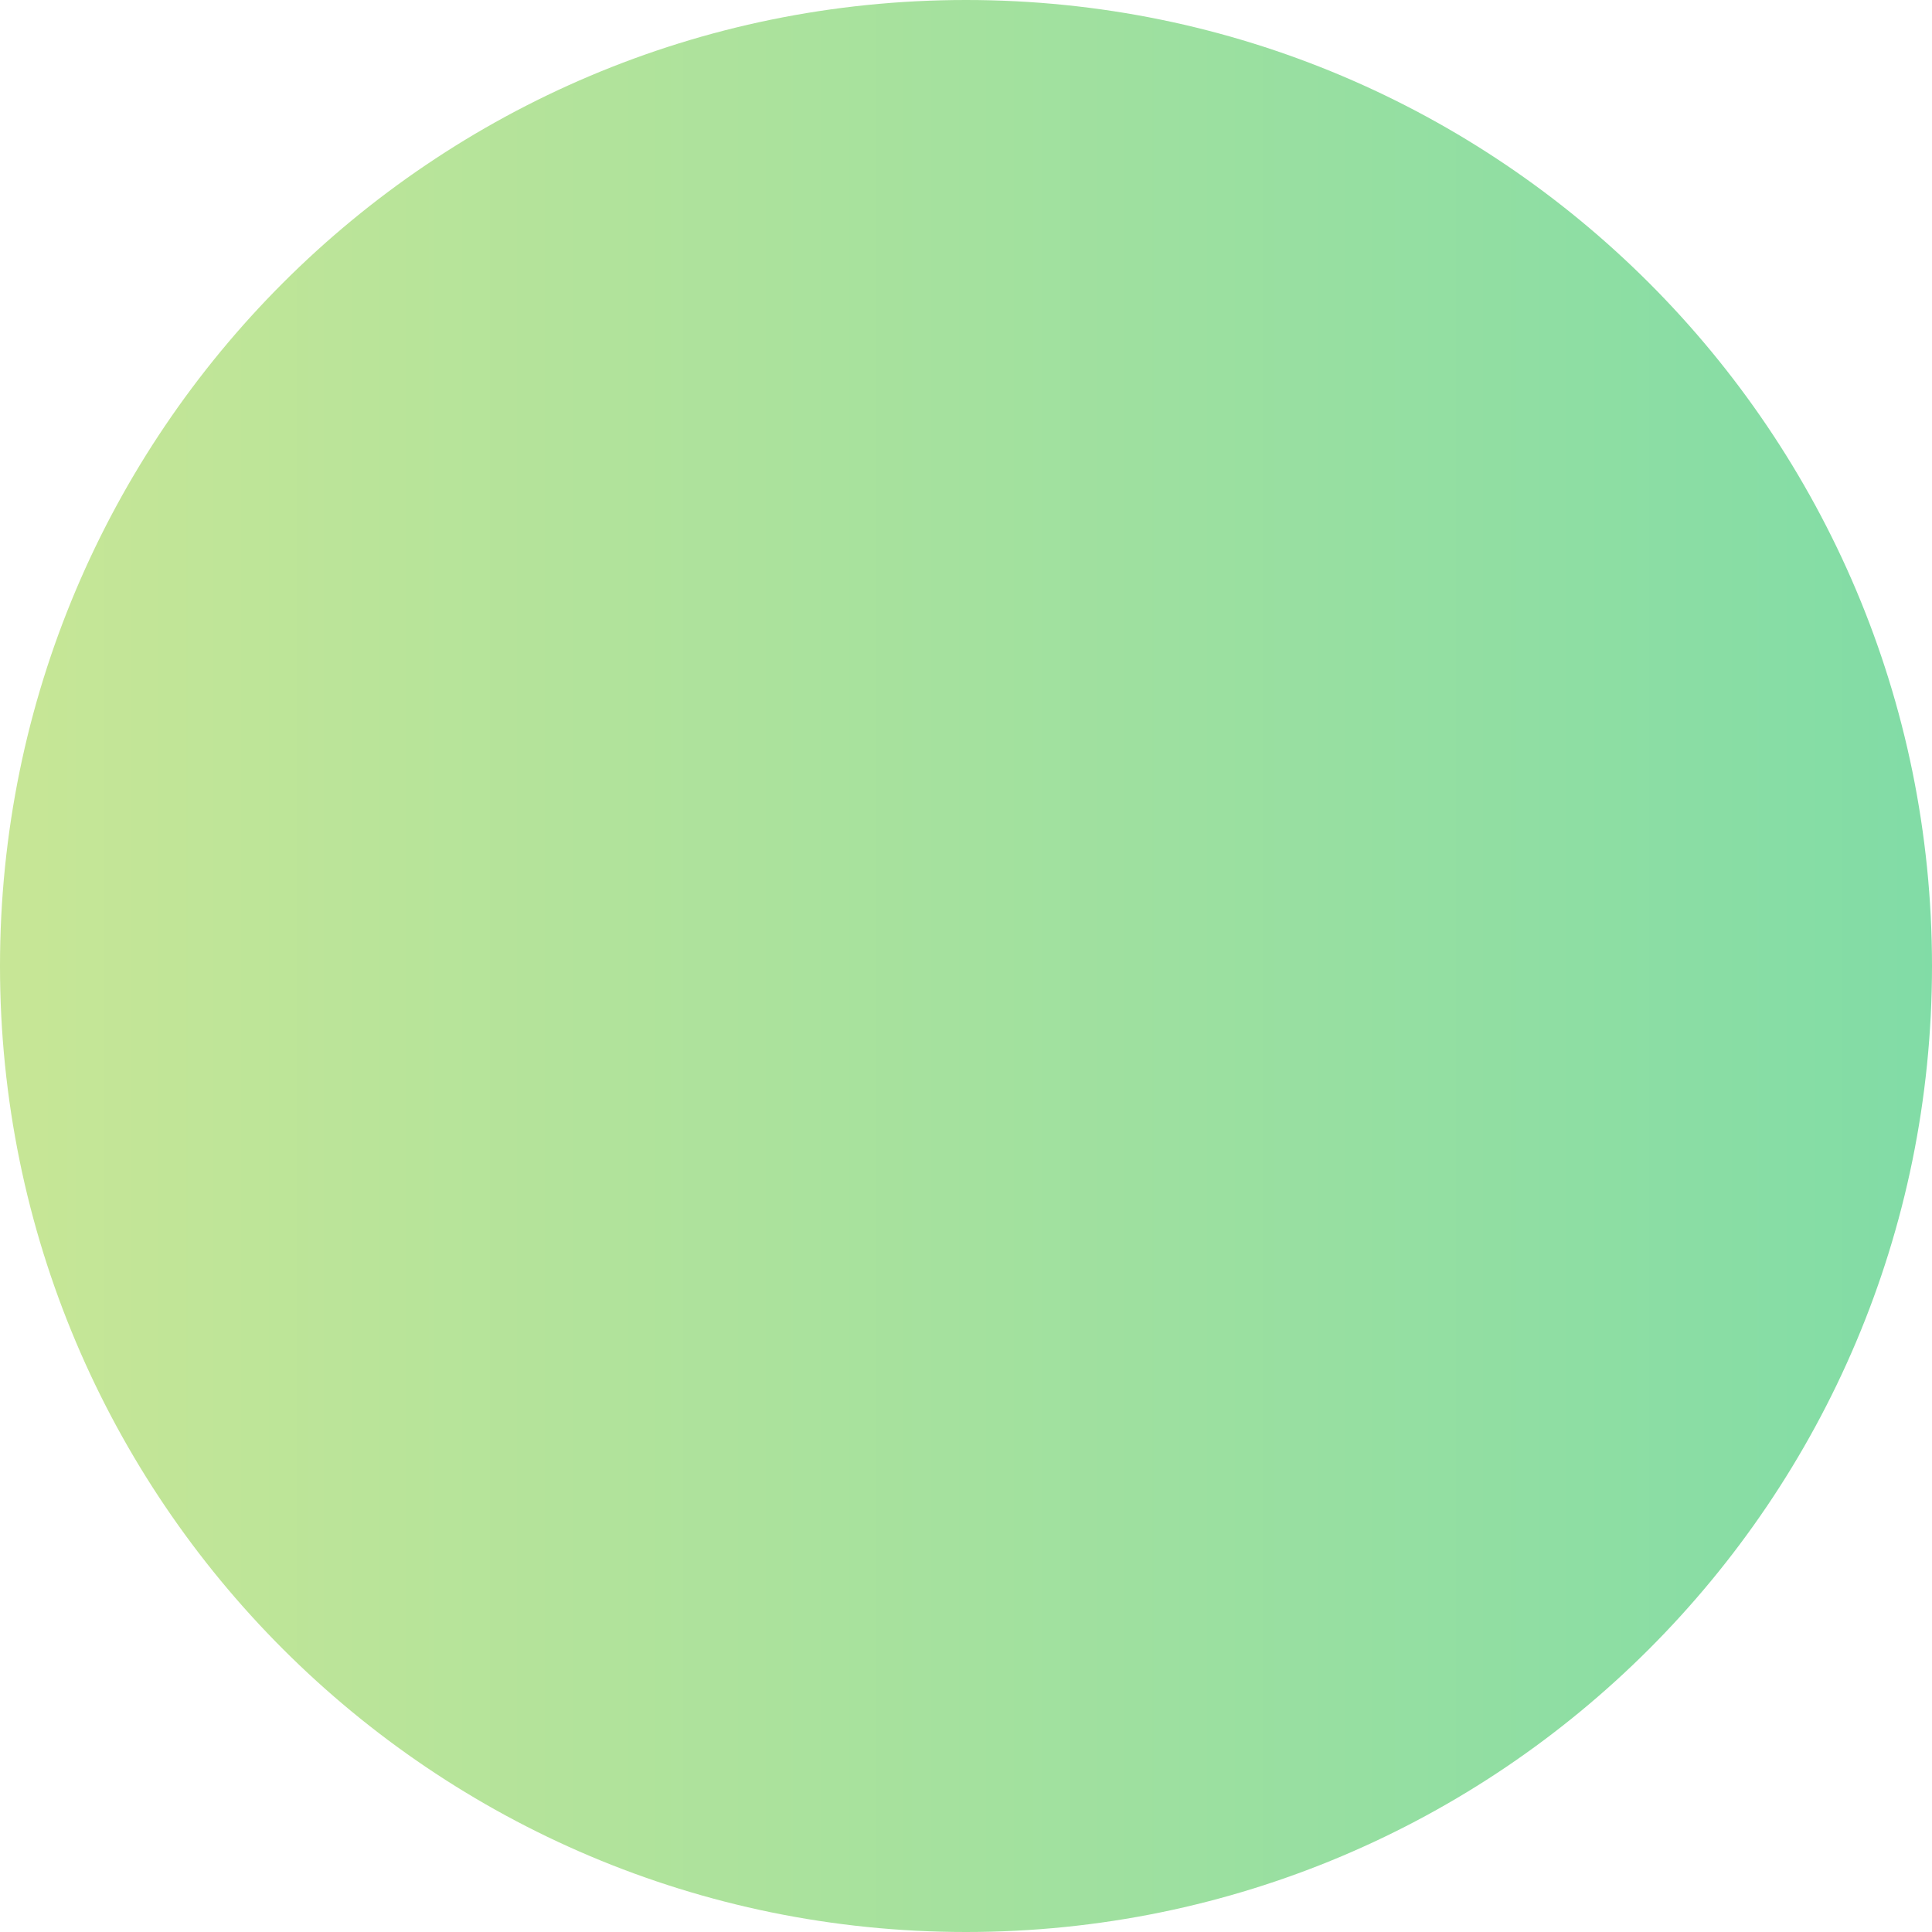
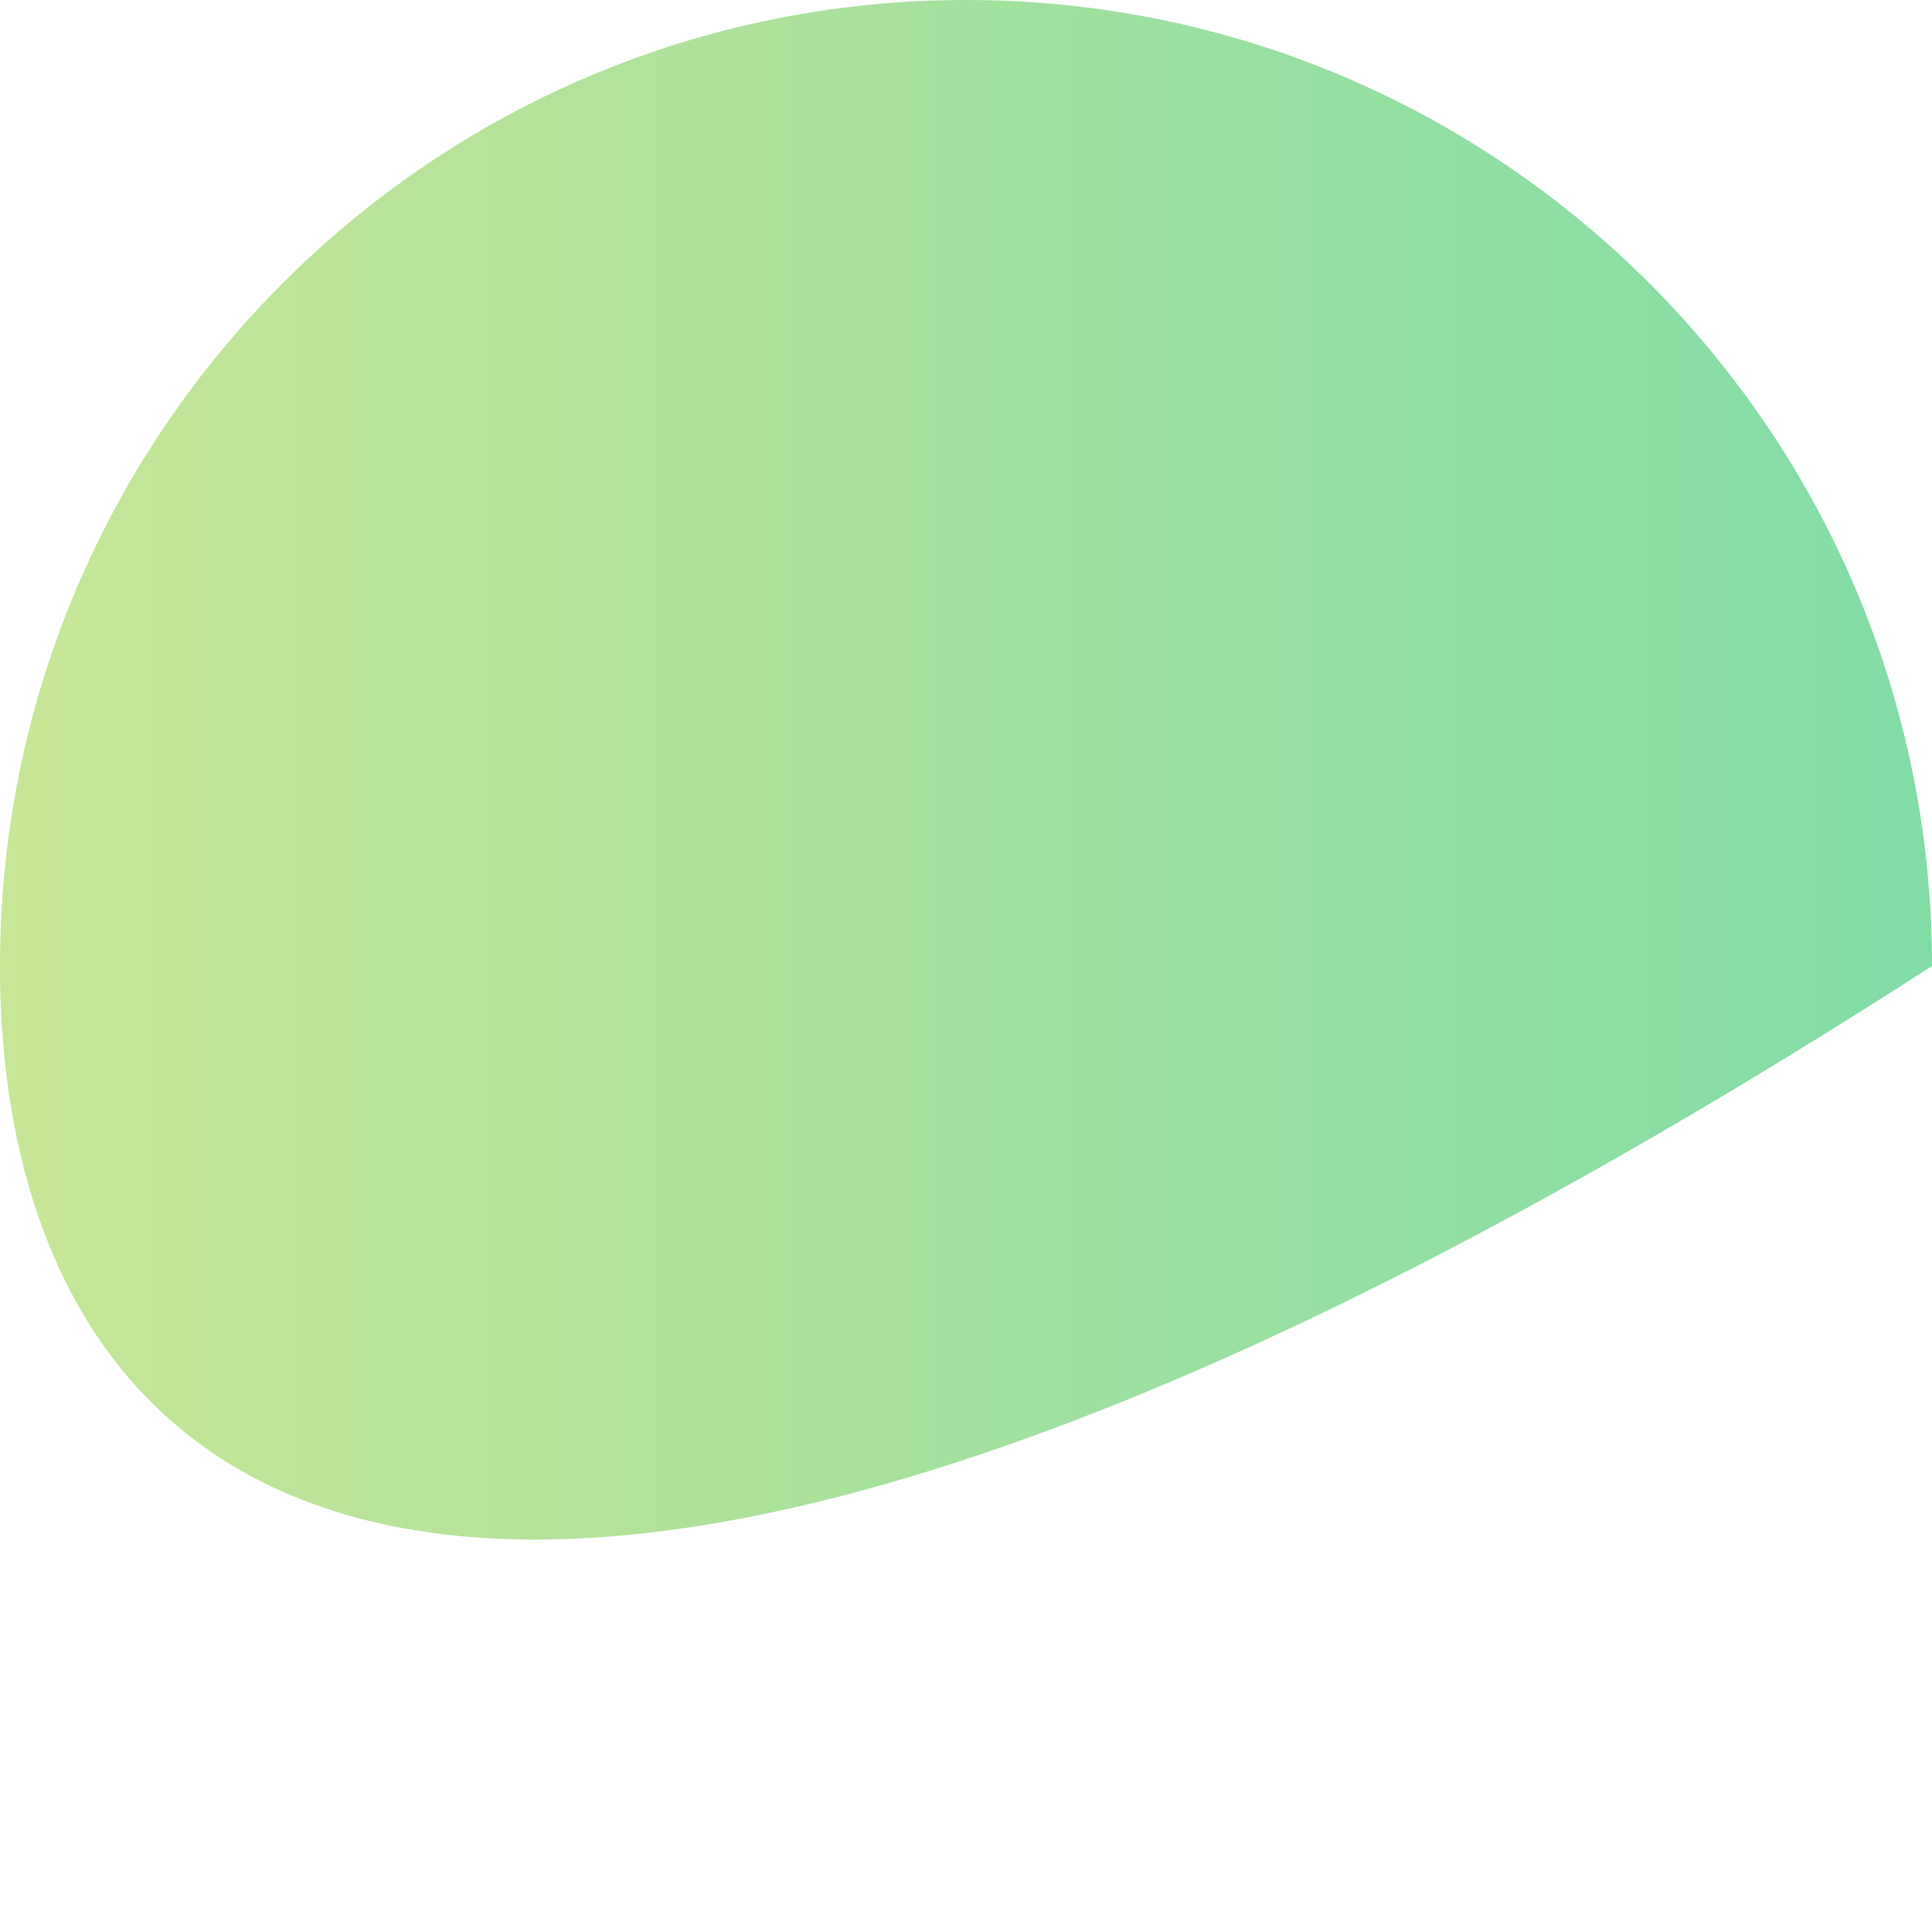
<svg xmlns="http://www.w3.org/2000/svg" width="3440" height="3440" viewBox="0 0 3440 3440" fill="none">
-   <path d="M3440 1720C3440 2669.93 2669.93 3440 1720 3440C770.07 3440 0 2669.93 0 1720C0 770.07 770.07 0 1720 0C2669.93 0 3440 770.07 3440 1720Z" fill="url(#paint0_linear_1_4)" />
+   <path d="M3440 1720C770.07 3440 0 2669.93 0 1720C0 770.07 770.07 0 1720 0C2669.93 0 3440 770.07 3440 1720Z" fill="url(#paint0_linear_1_4)" />
  <defs>
    <linearGradient id="paint0_linear_1_4" x1="11.736" y1="1518" x2="3451.74" y2="1518" gradientUnits="userSpaceOnUse">
      <stop stop-color="#C7E696" />
      <stop offset="1" stop-color="#81DCA6" />
    </linearGradient>
  </defs>
</svg>